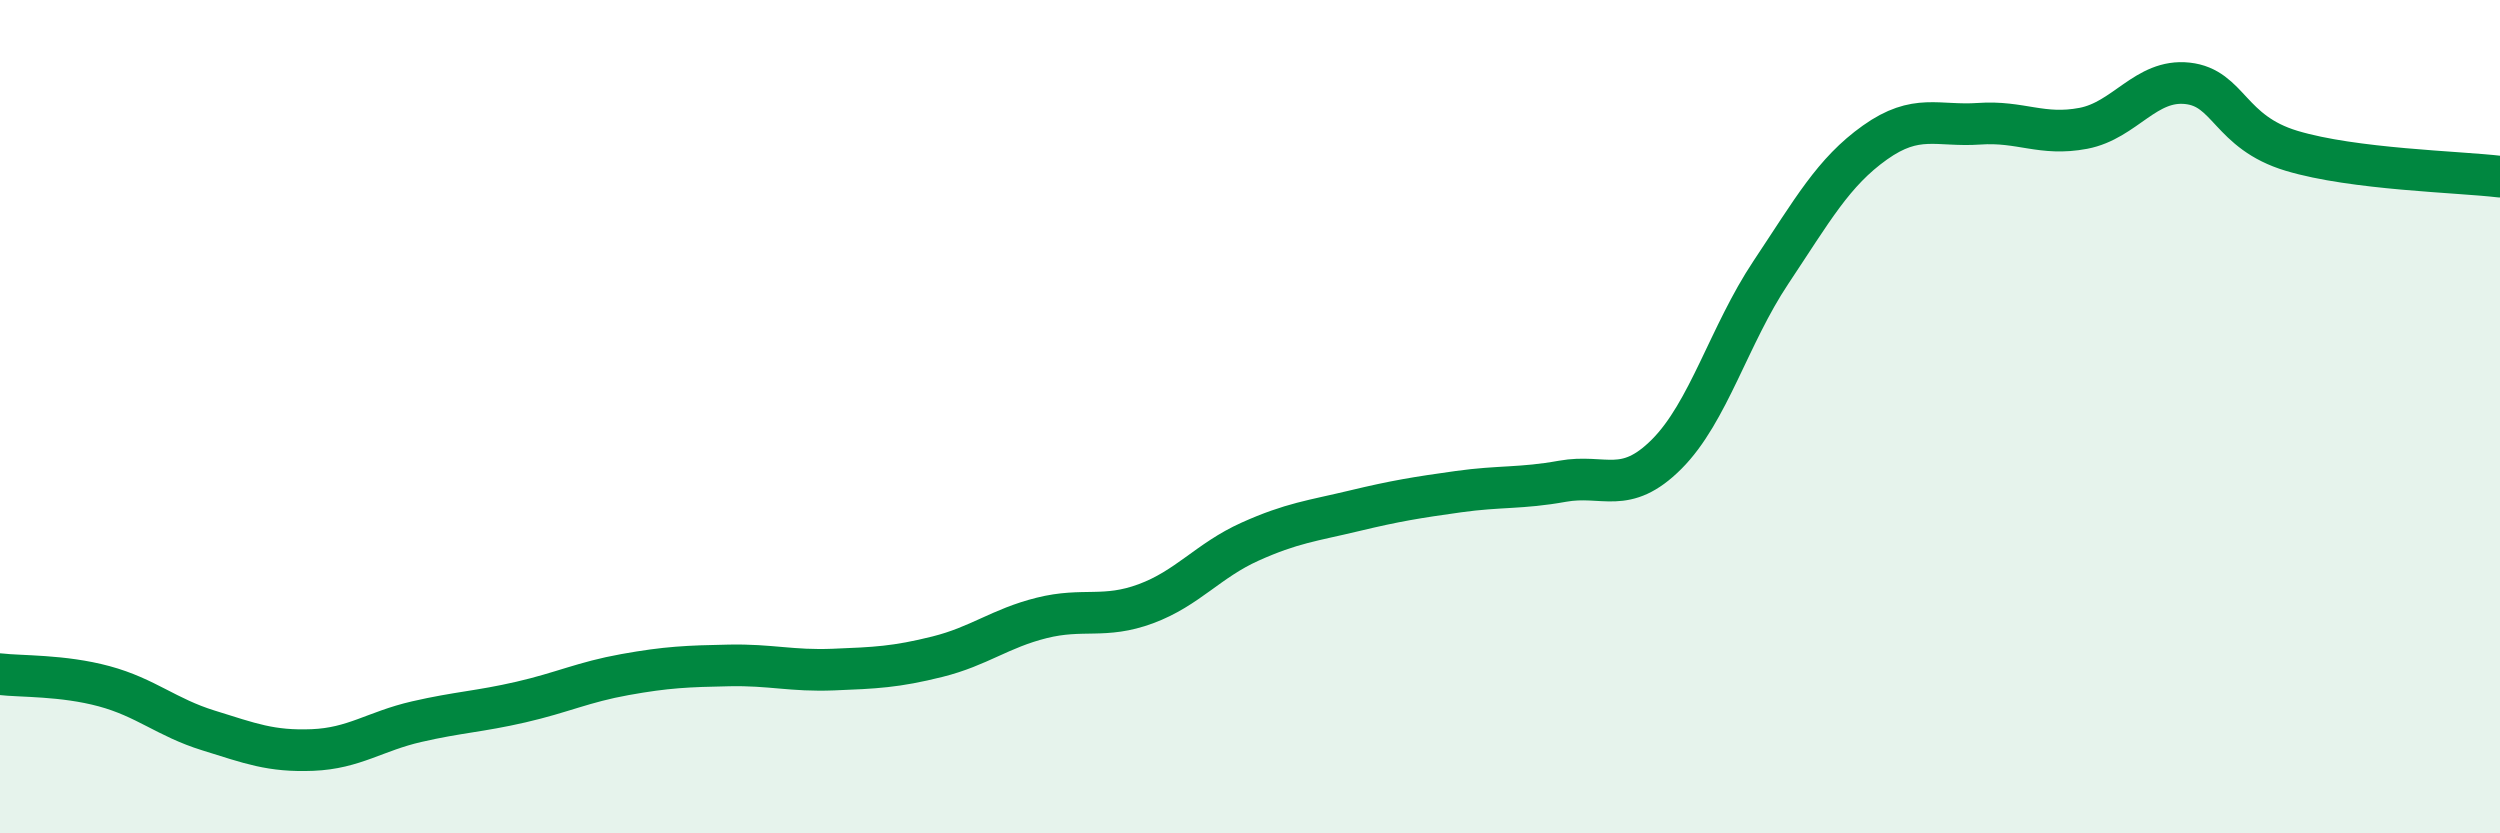
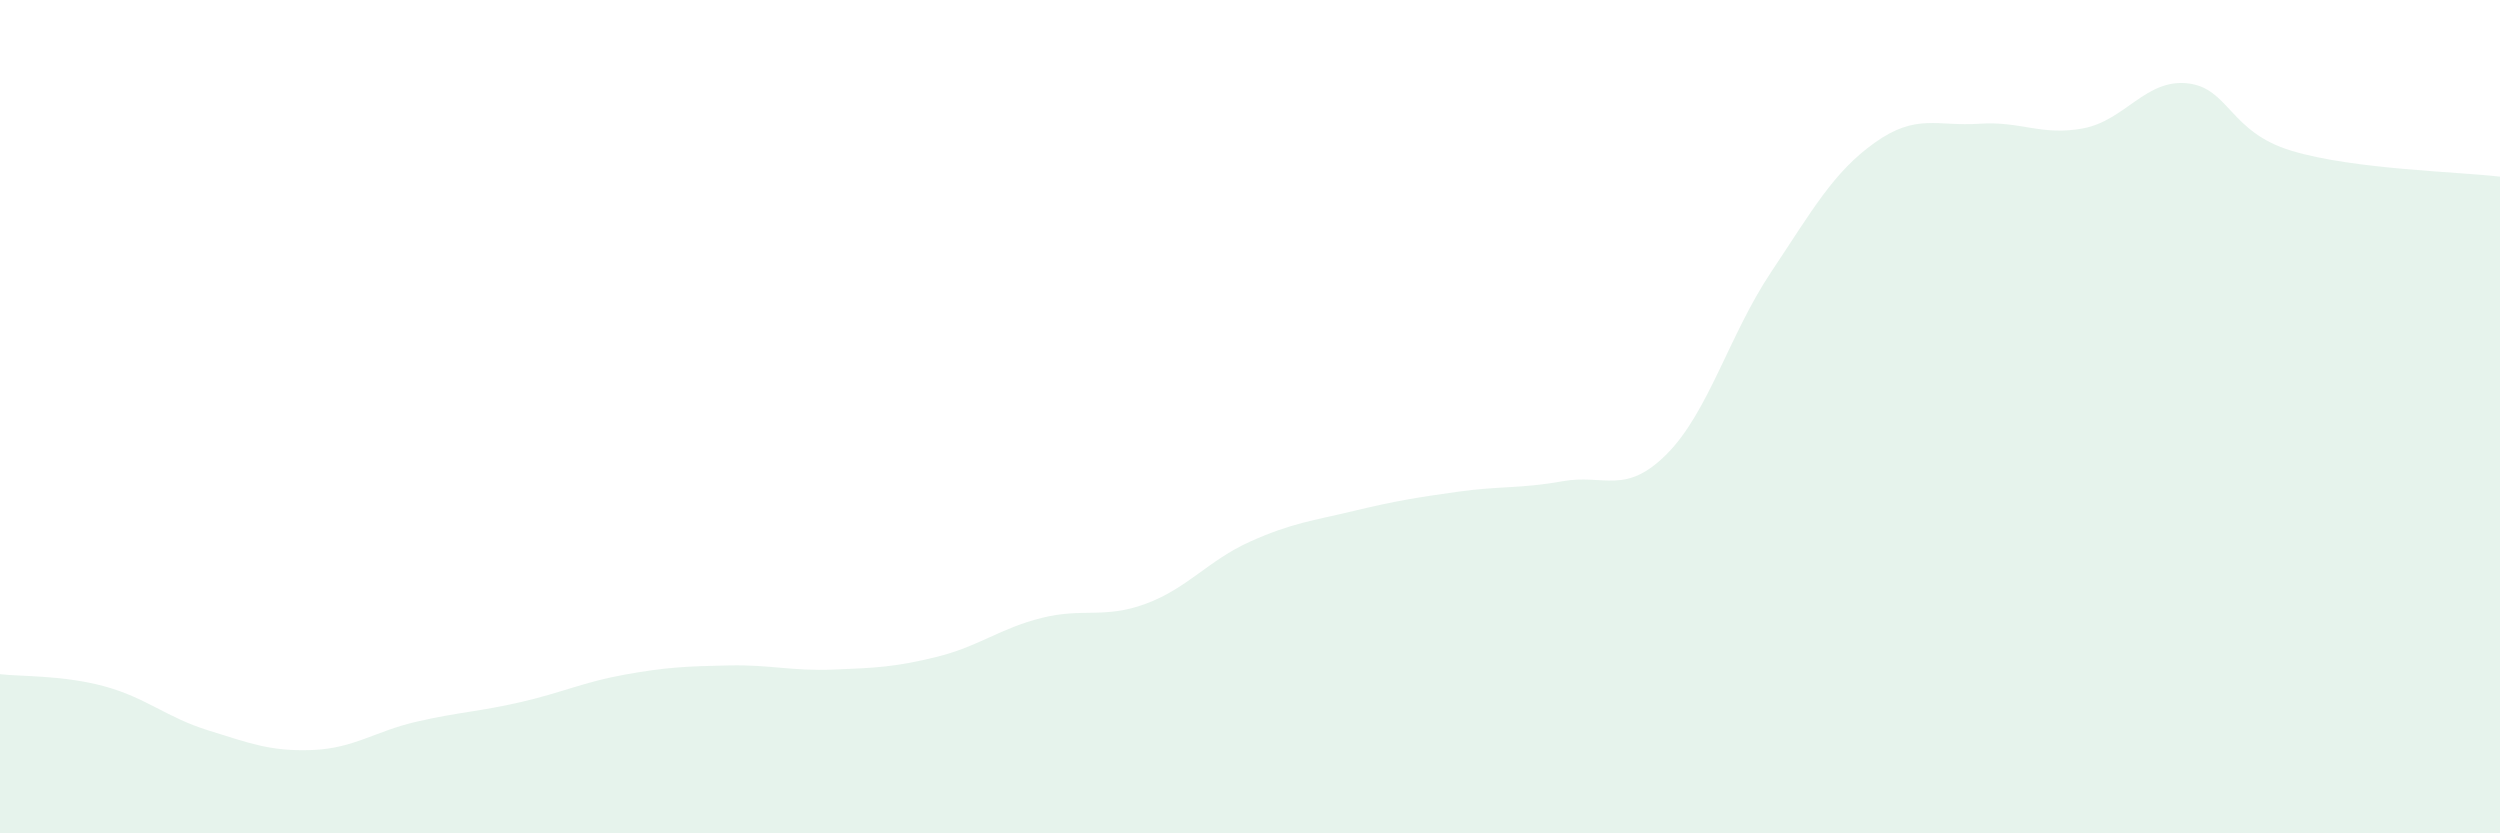
<svg xmlns="http://www.w3.org/2000/svg" width="60" height="20" viewBox="0 0 60 20">
  <path d="M 0,16.18 C 0.5,16.24 1.5,16.2 2.5,16.47 C 3.5,16.74 4,17.22 5,17.53 C 6,17.84 6.5,18.04 7.5,18 C 8.5,17.96 9,17.55 10,17.32 C 11,17.09 11.5,17.08 12.5,16.85 C 13.5,16.62 14,16.37 15,16.19 C 16,16.01 16.5,15.99 17.5,15.97 C 18.5,15.95 19,16.11 20,16.07 C 21,16.03 21.5,16.01 22.5,15.76 C 23.5,15.51 24,15.08 25,14.83 C 26,14.58 26.5,14.86 27.5,14.49 C 28.5,14.12 29,13.45 30,13 C 31,12.55 31.5,12.5 32.5,12.26 C 33.5,12.02 34,11.94 35,11.8 C 36,11.66 36.5,11.73 37.5,11.55 C 38.5,11.37 39,11.9 40,10.9 C 41,9.9 41.5,8.04 42.5,6.54 C 43.5,5.04 44,4.13 45,3.42 C 46,2.71 46.5,3.04 47.5,2.97 C 48.5,2.9 49,3.27 50,3.08 C 51,2.89 51.5,1.89 52.5,2 C 53.5,2.11 53.5,3.17 55,3.62 C 56.5,4.07 59,4.12 60,4.24L60 20L0 20Z" fill="#008740" opacity="0.1" stroke-linecap="round" stroke-linejoin="round" />
-   <path d="M 0,16.18 C 0.5,16.24 1.5,16.2 2.5,16.47 C 3.5,16.74 4,17.22 5,17.53 C 6,17.84 6.5,18.04 7.5,18 C 8.5,17.96 9,17.55 10,17.32 C 11,17.09 11.5,17.08 12.5,16.85 C 13.5,16.62 14,16.37 15,16.19 C 16,16.01 16.5,15.99 17.5,15.97 C 18.5,15.95 19,16.11 20,16.07 C 21,16.03 21.5,16.01 22.5,15.76 C 23.5,15.51 24,15.08 25,14.83 C 26,14.58 26.5,14.86 27.5,14.49 C 28.5,14.12 29,13.45 30,13 C 31,12.55 31.5,12.5 32.5,12.26 C 33.5,12.02 34,11.94 35,11.8 C 36,11.66 36.5,11.73 37.5,11.55 C 38.5,11.37 39,11.9 40,10.9 C 41,9.9 41.5,8.04 42.5,6.54 C 43.5,5.04 44,4.13 45,3.42 C 46,2.71 46.5,3.04 47.5,2.97 C 48.5,2.9 49,3.27 50,3.08 C 51,2.89 51.5,1.89 52.5,2 C 53.5,2.11 53.5,3.17 55,3.62 C 56.5,4.07 59,4.12 60,4.24" stroke="#008740" stroke-width="1" fill="none" stroke-linecap="round" stroke-linejoin="round" />
</svg>